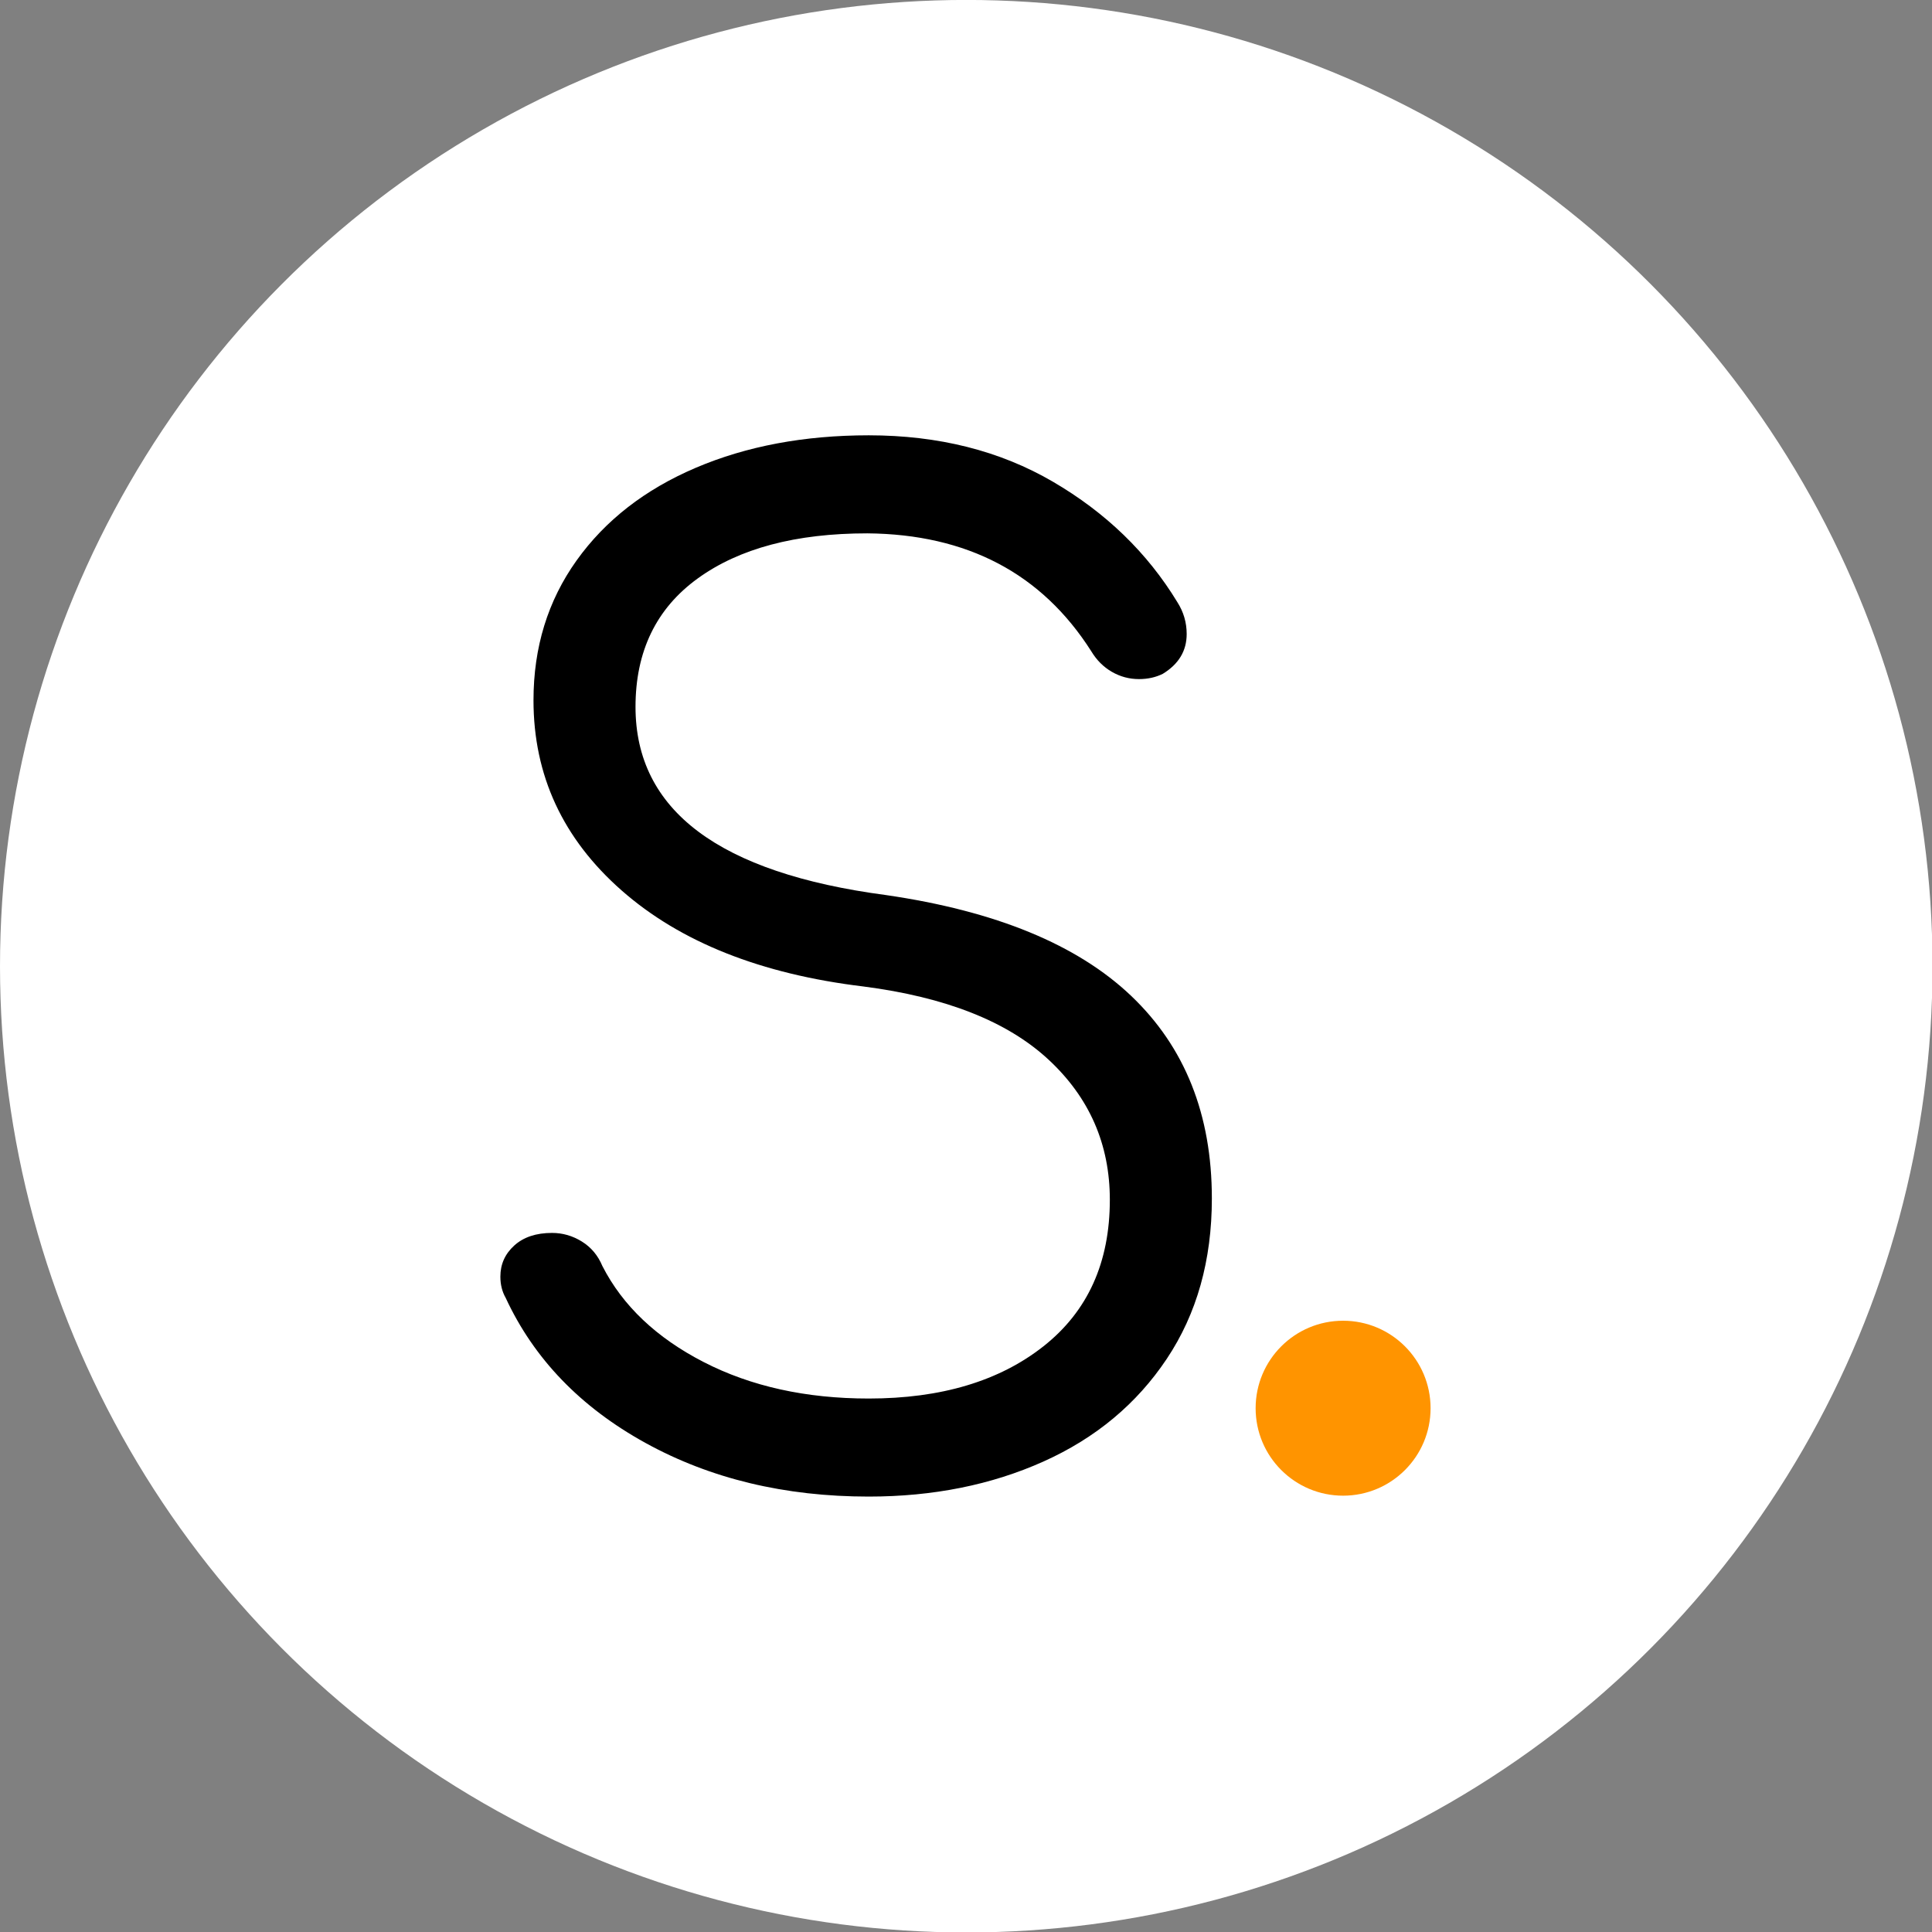
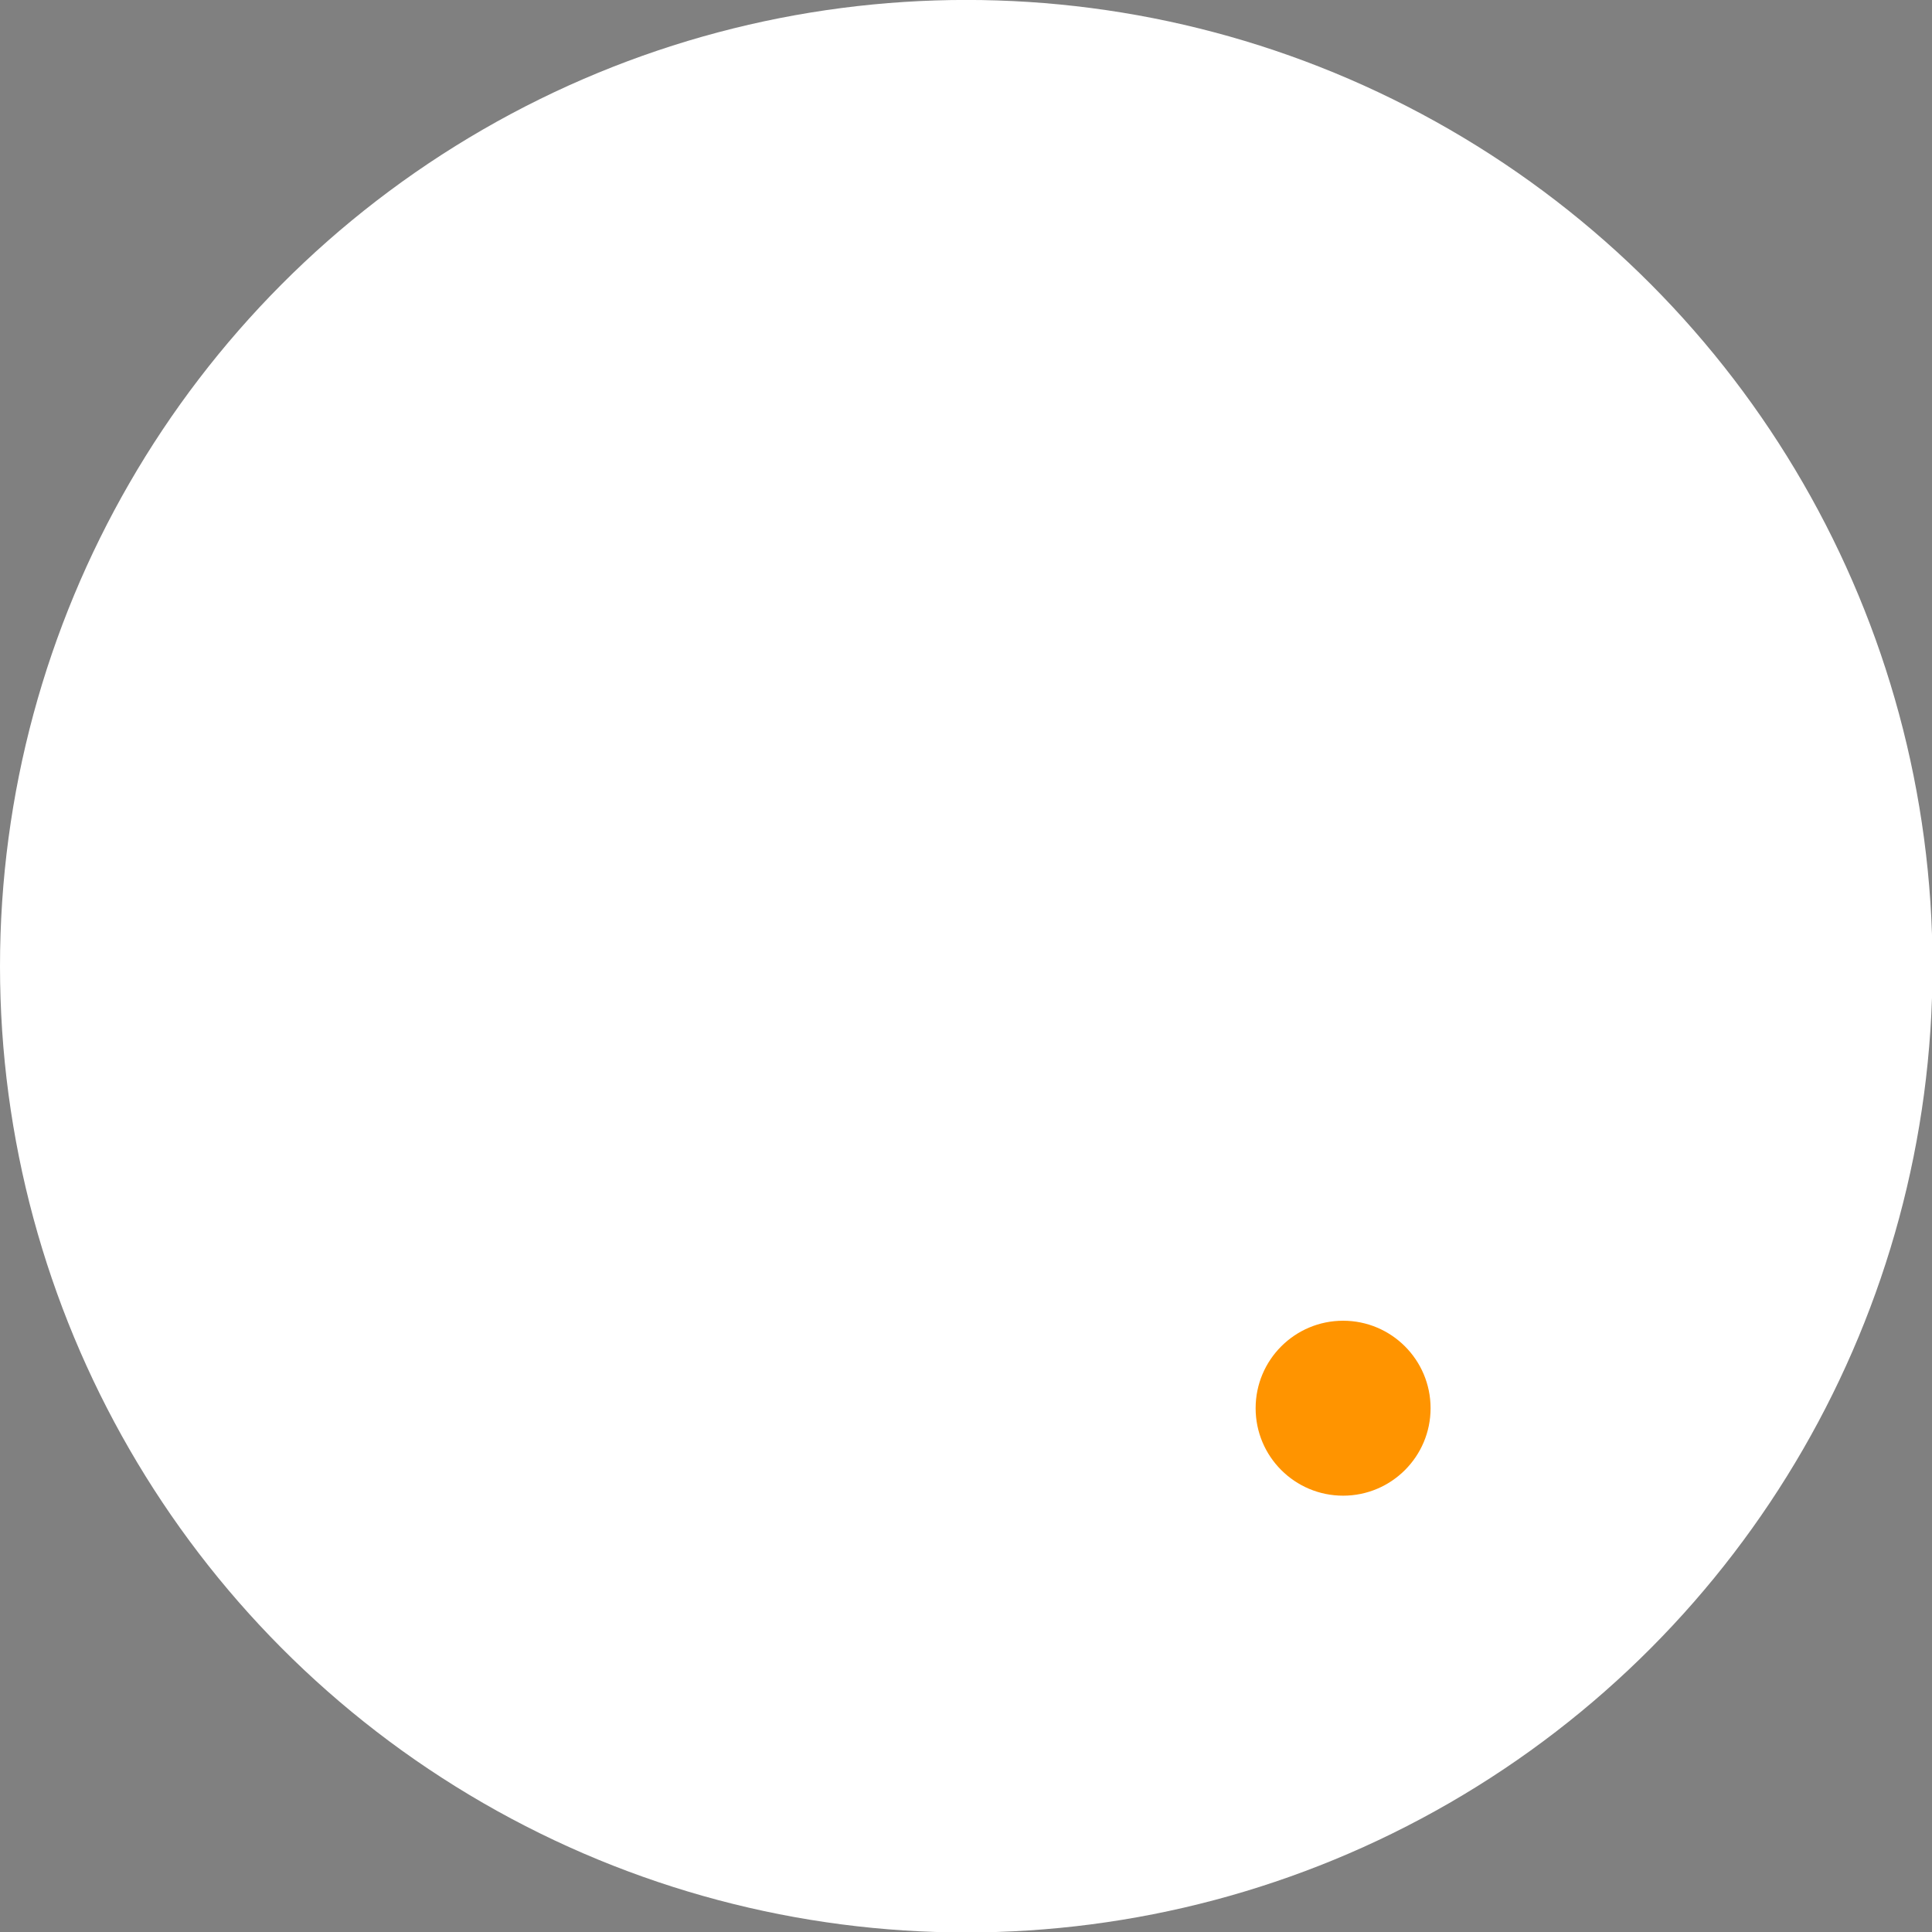
<svg xmlns="http://www.w3.org/2000/svg" width="100%" height="100%" viewBox="0 0 969 969" version="1.1" xml:space="preserve" style="fill-rule:evenodd;clip-rule:evenodd;stroke-linejoin:round;stroke-miterlimit:2;">
  <rect x="0" y="0" width="969" height="969" fill="#808080" stroke="none" />
  <g transform="matrix(1,0,0,1,-806.116,-1812.22)">
    <g transform="matrix(0.961,0,0,0.961,802.523,1872.45)">
      <circle cx="508.037" cy="441.595" r="504.296" style="fill:white;" />
    </g>
    <g transform="matrix(1,0,0,1,-22.106,0)">
      <g transform="matrix(0.087,0,0,0.087,1457.66,2480.09)">
        <circle cx="508.037" cy="441.595" r="504.296" style="fill:rgb(255,148,0);" />
      </g>
      <g transform="matrix(2.387,0,0,2.387,-256.268,846.909)">
-         <path d="M636.861,718.862C619.23,718.862 603.594,715.103 589.952,707.587C576.311,700.07 566.521,689.909 560.582,677.103C559.84,675.804 559.469,674.319 559.469,672.649C559.469,670.05 560.443,667.87 562.392,666.106C564.34,664.343 566.985,663.462 570.326,663.462C572.553,663.462 574.641,664.065 576.59,665.271C578.538,666.478 579.977,668.194 580.905,670.421C585.173,678.773 592.272,685.501 602.202,690.605C612.131,695.709 623.684,698.261 636.861,698.261C652.08,698.261 664.329,694.595 673.609,687.264C682.889,679.933 687.529,669.679 687.529,656.502C687.529,644.809 683.214,634.973 674.583,626.992C665.953,619.012 653.008,613.908 635.748,611.681C614.219,609.083 597.283,602.355 584.941,591.498C572.599,580.64 566.428,567.324 566.428,551.548C566.428,540.413 569.444,530.623 575.476,522.178C581.508,513.734 589.86,507.238 600.531,502.691C611.203,498.144 623.313,495.87 636.861,495.87C651.523,495.87 664.422,499.118 675.558,505.614C686.693,512.11 695.416,520.554 701.727,530.947C703.026,532.989 703.675,535.216 703.675,537.629C703.675,541.155 702.005,543.939 698.664,545.981C697.18,546.723 695.509,547.094 693.653,547.094C691.612,547.094 689.709,546.584 687.946,545.563C686.183,544.542 684.745,543.104 683.631,541.248C673.238,524.916 657.555,516.657 636.583,516.471C621.55,516.471 609.672,519.626 600.949,525.936C592.226,532.247 587.865,541.248 587.865,552.94C587.865,574.655 605.403,587.832 640.48,592.472C663.494,595.813 680.662,602.865 691.983,613.63C703.304,624.394 708.965,638.592 708.965,656.224C708.965,669.215 705.81,680.444 699.499,689.909C693.189,699.374 684.559,706.566 673.609,711.484C662.659,716.402 650.41,718.862 636.861,718.862Z" style="fill-rule:nonzero;" />
-       </g>
+         </g>
    </g>
  </g>
</svg>